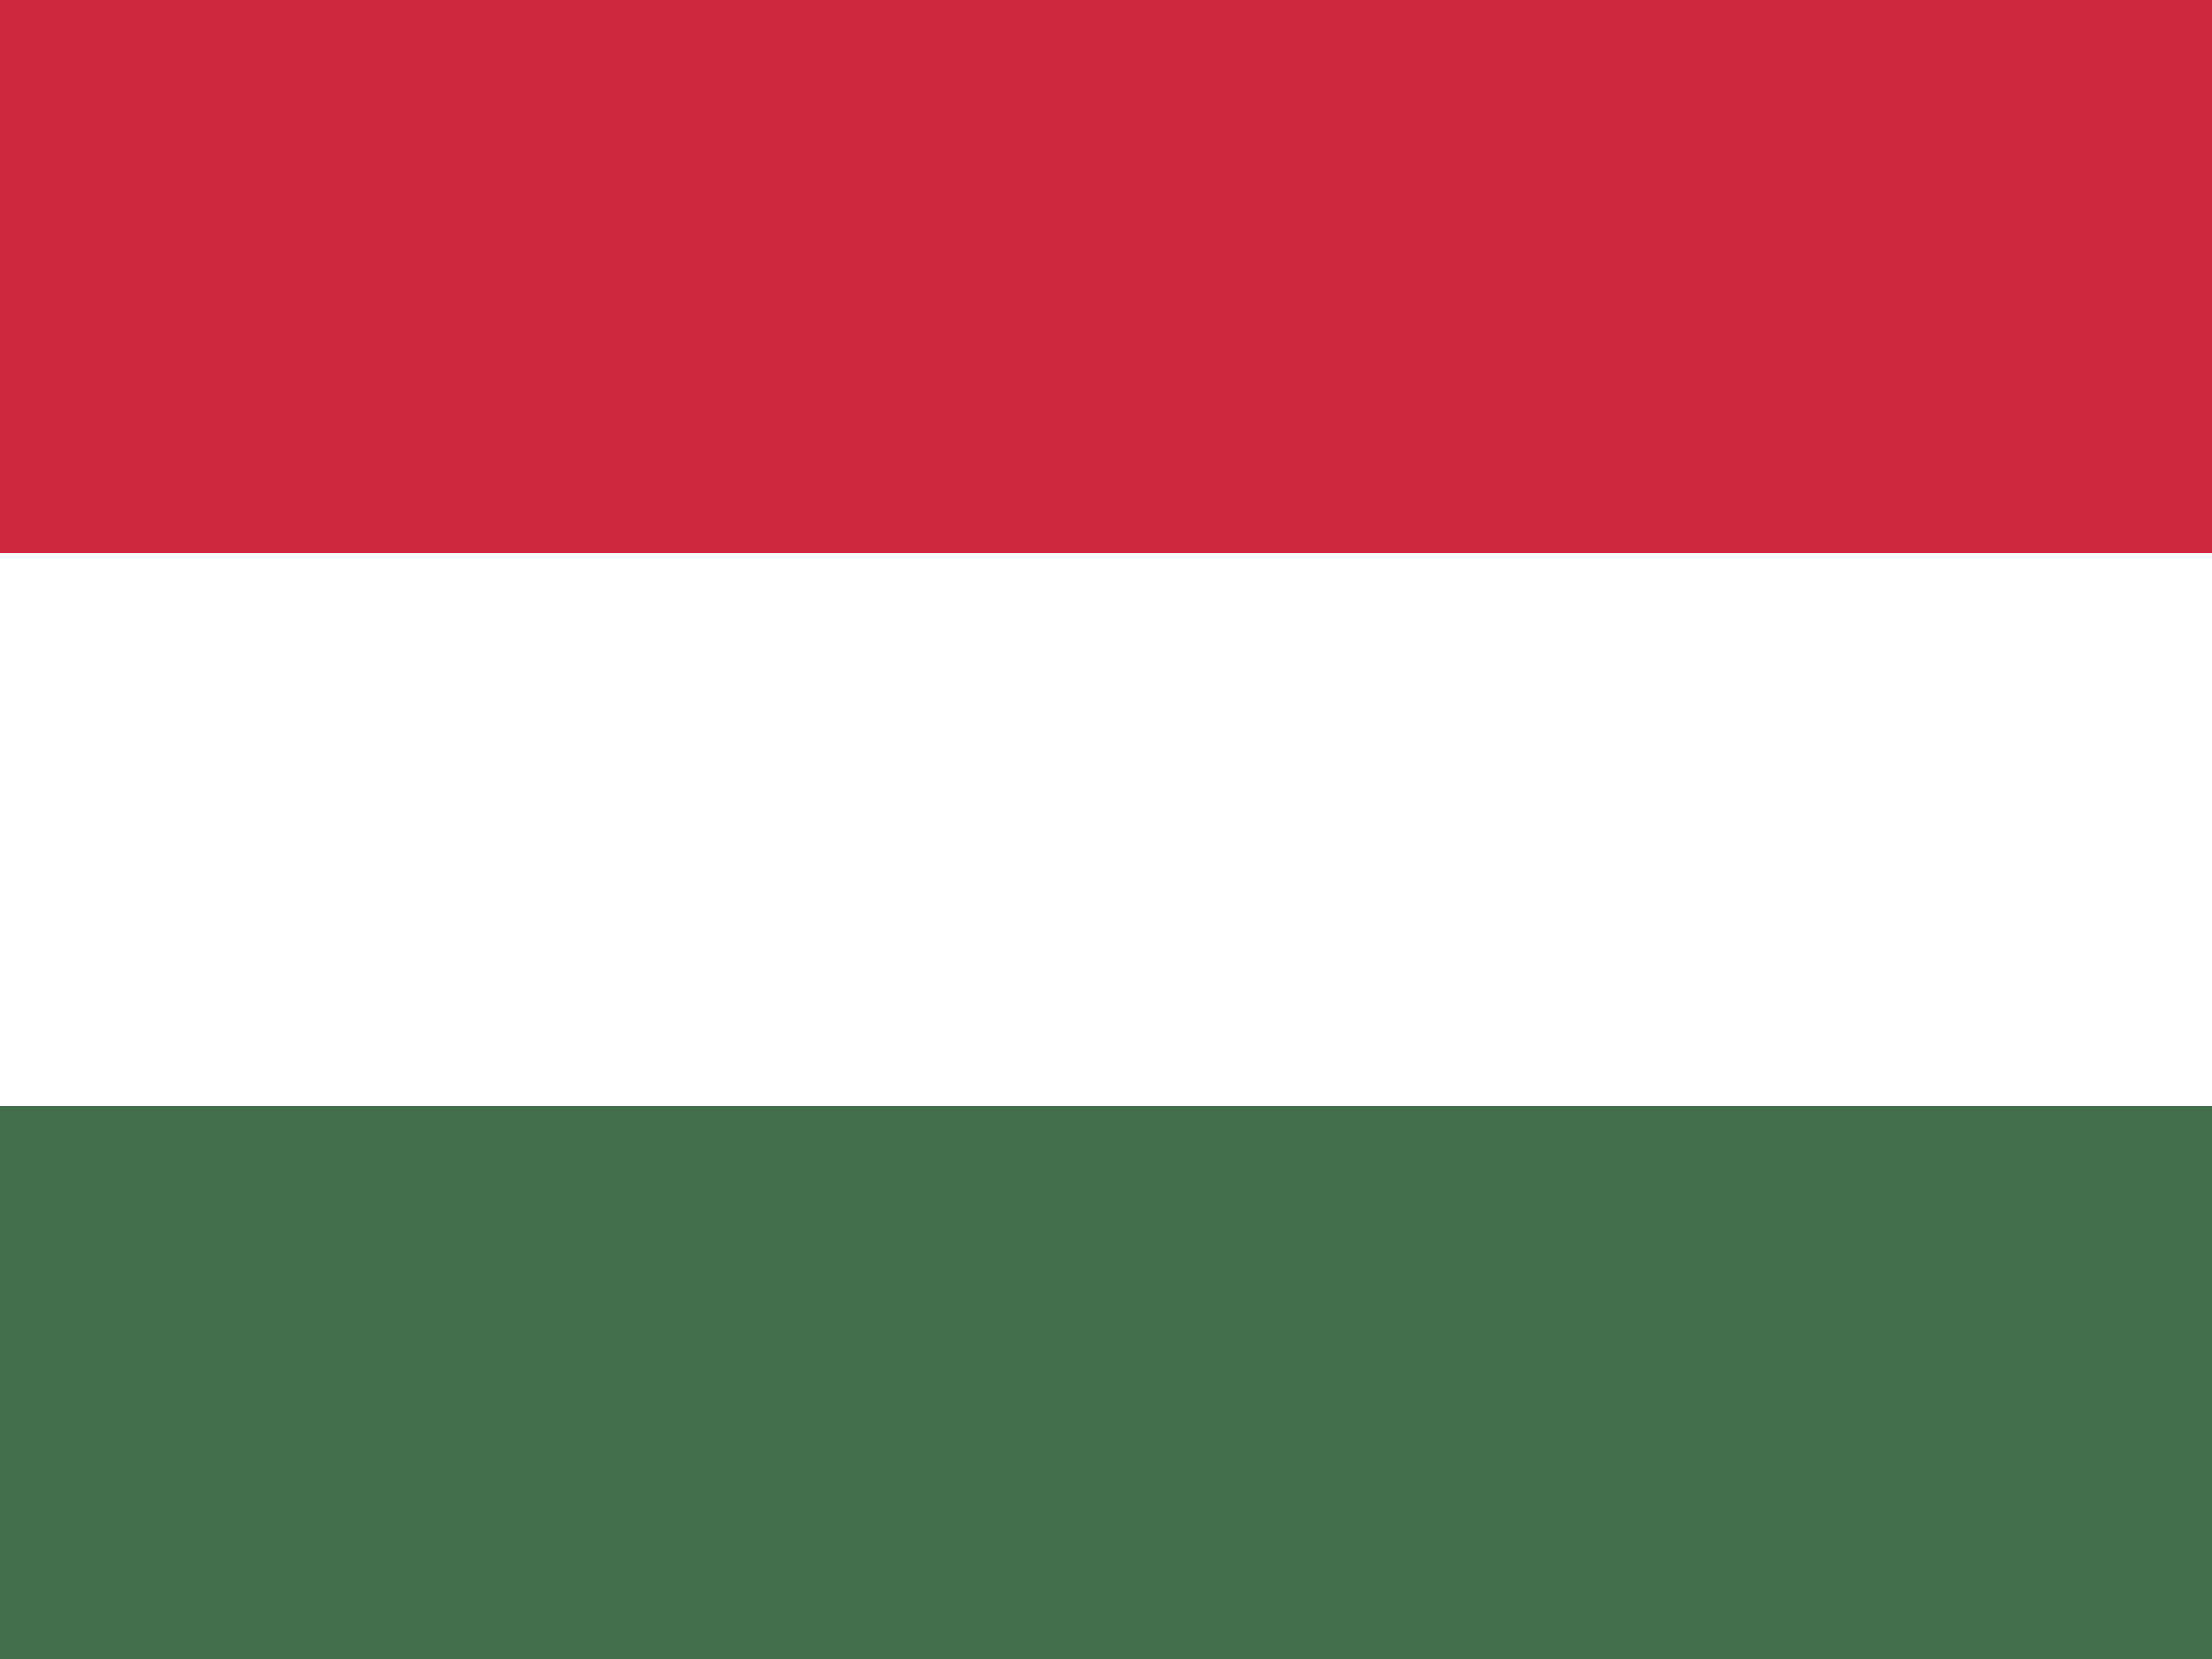
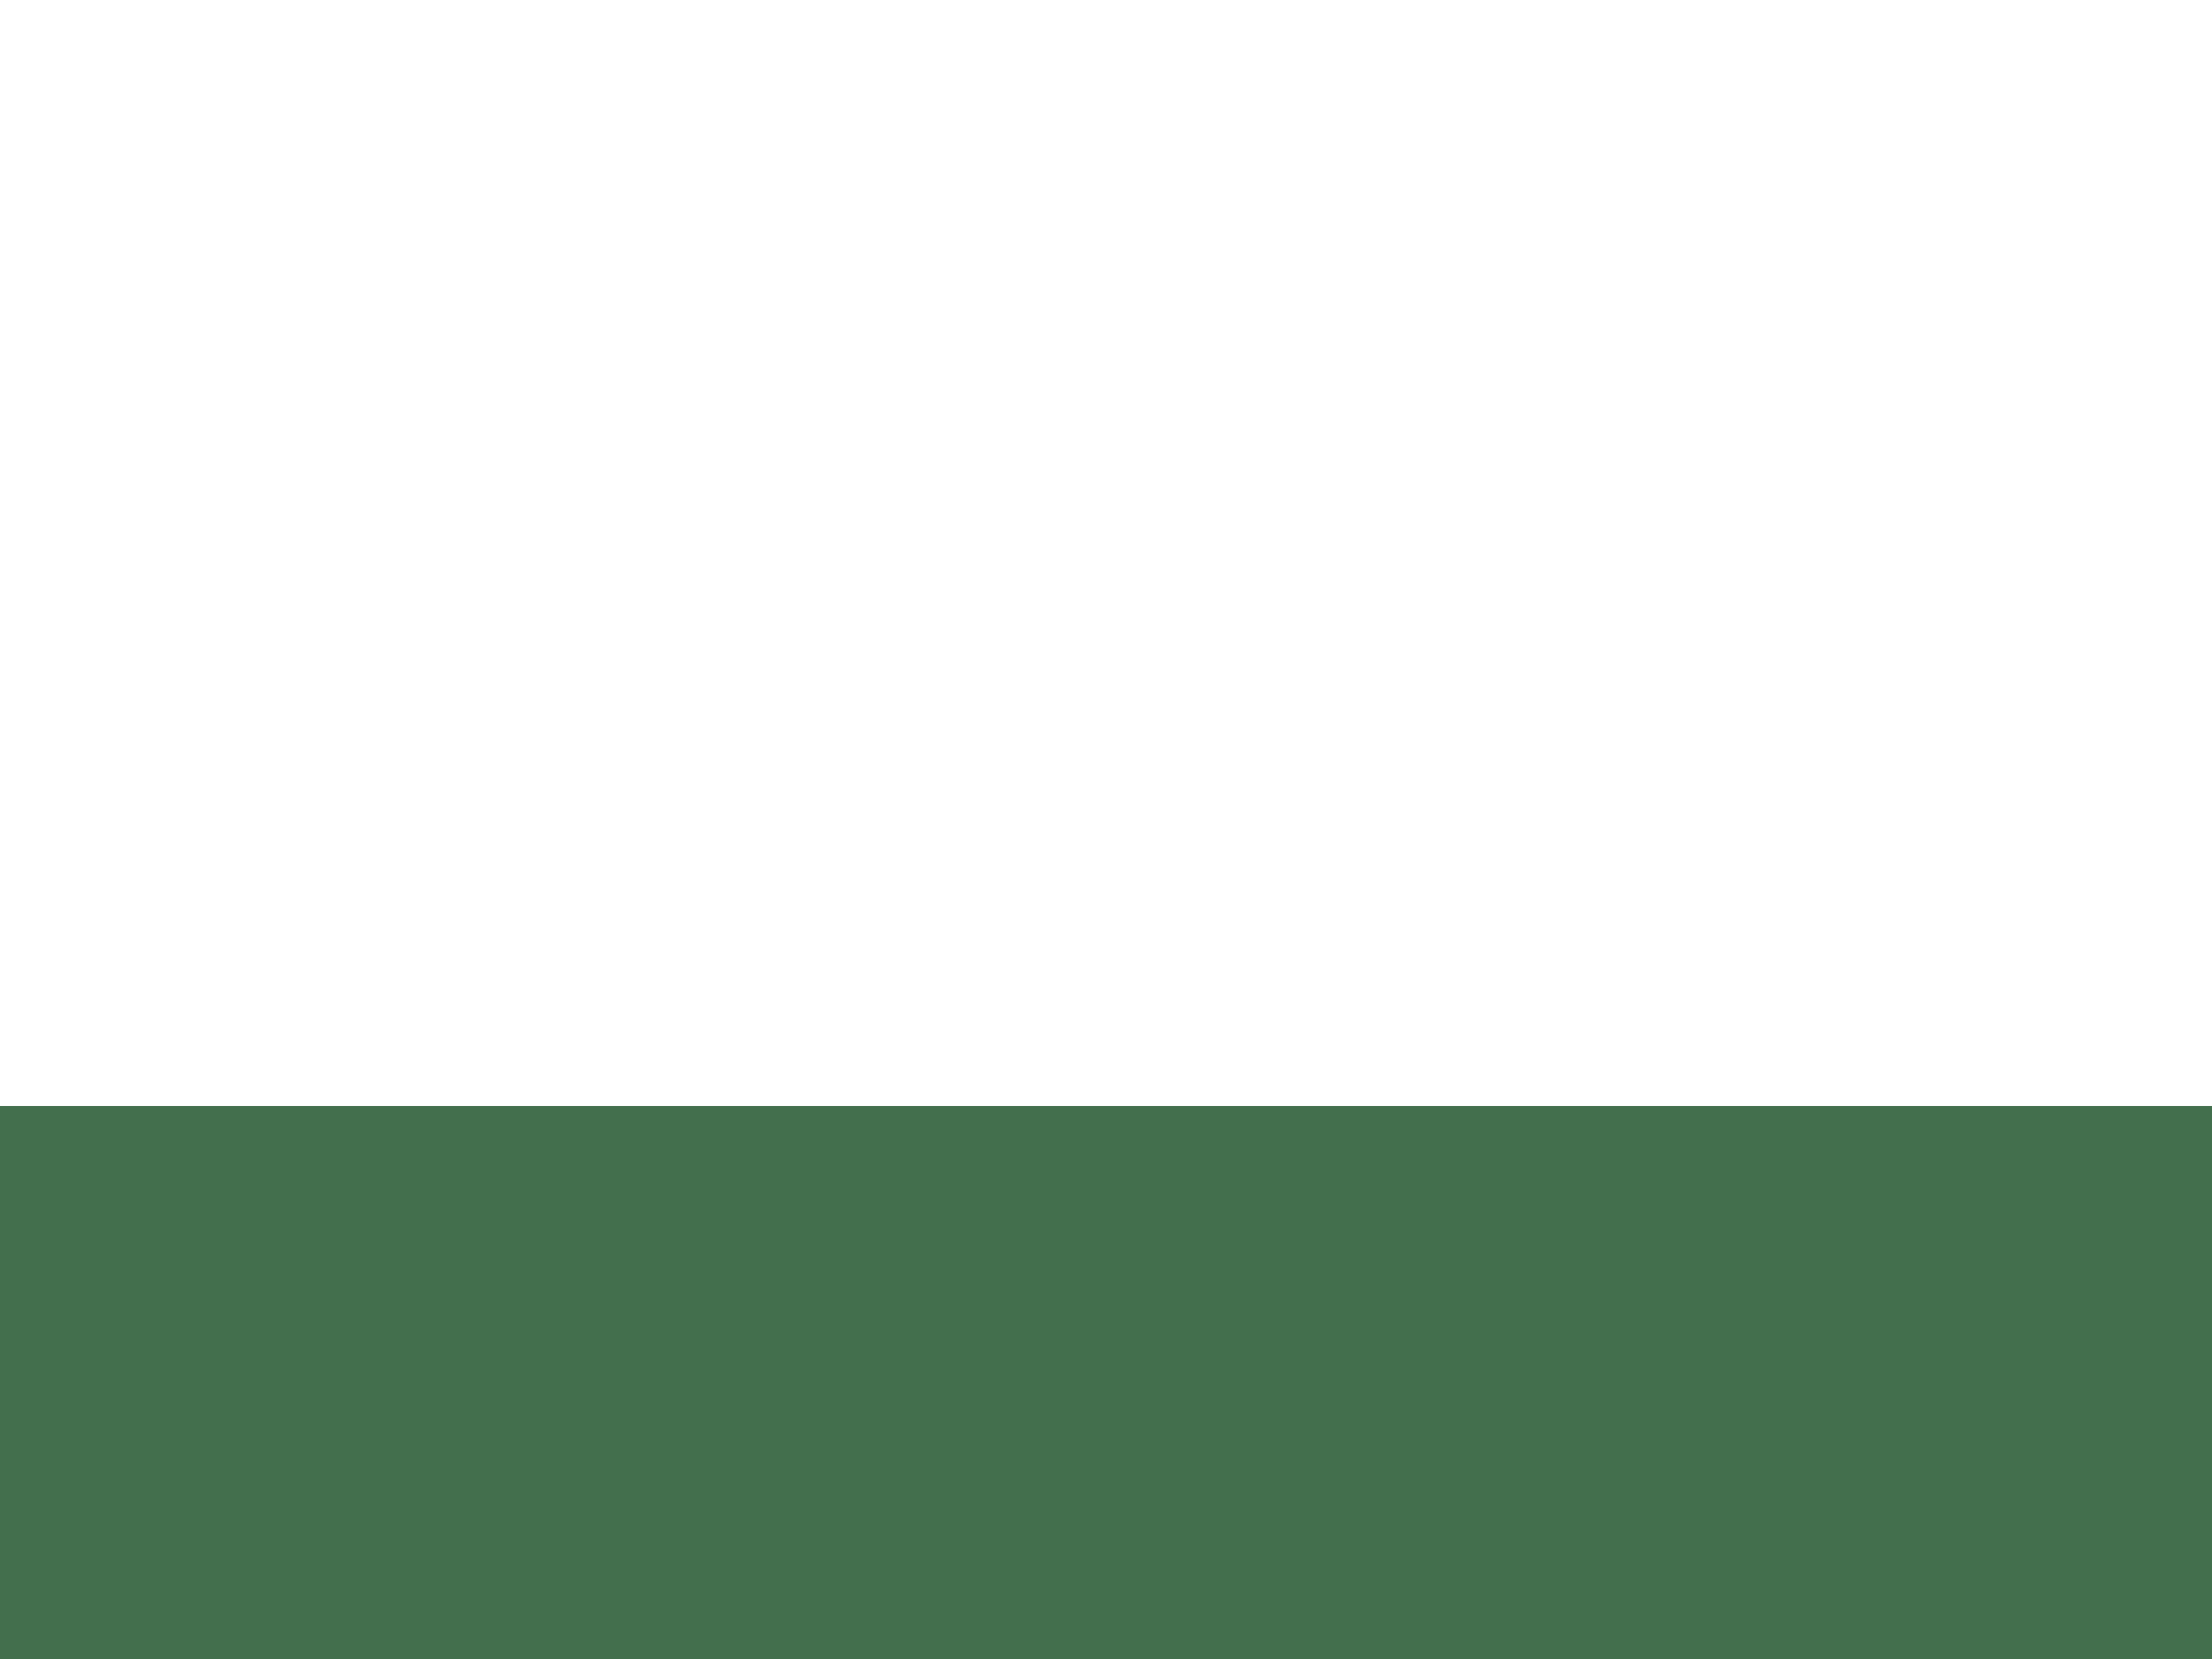
<svg xmlns="http://www.w3.org/2000/svg" width="640" height="480">
-   <path fill="#CD2A3E" d="M0 0h640v480H0z" />
  <path fill="#FFF" d="M0 160h640v320H0z" />
  <path fill="#436F4D" d="M0 320h640v160H0z" />
</svg>